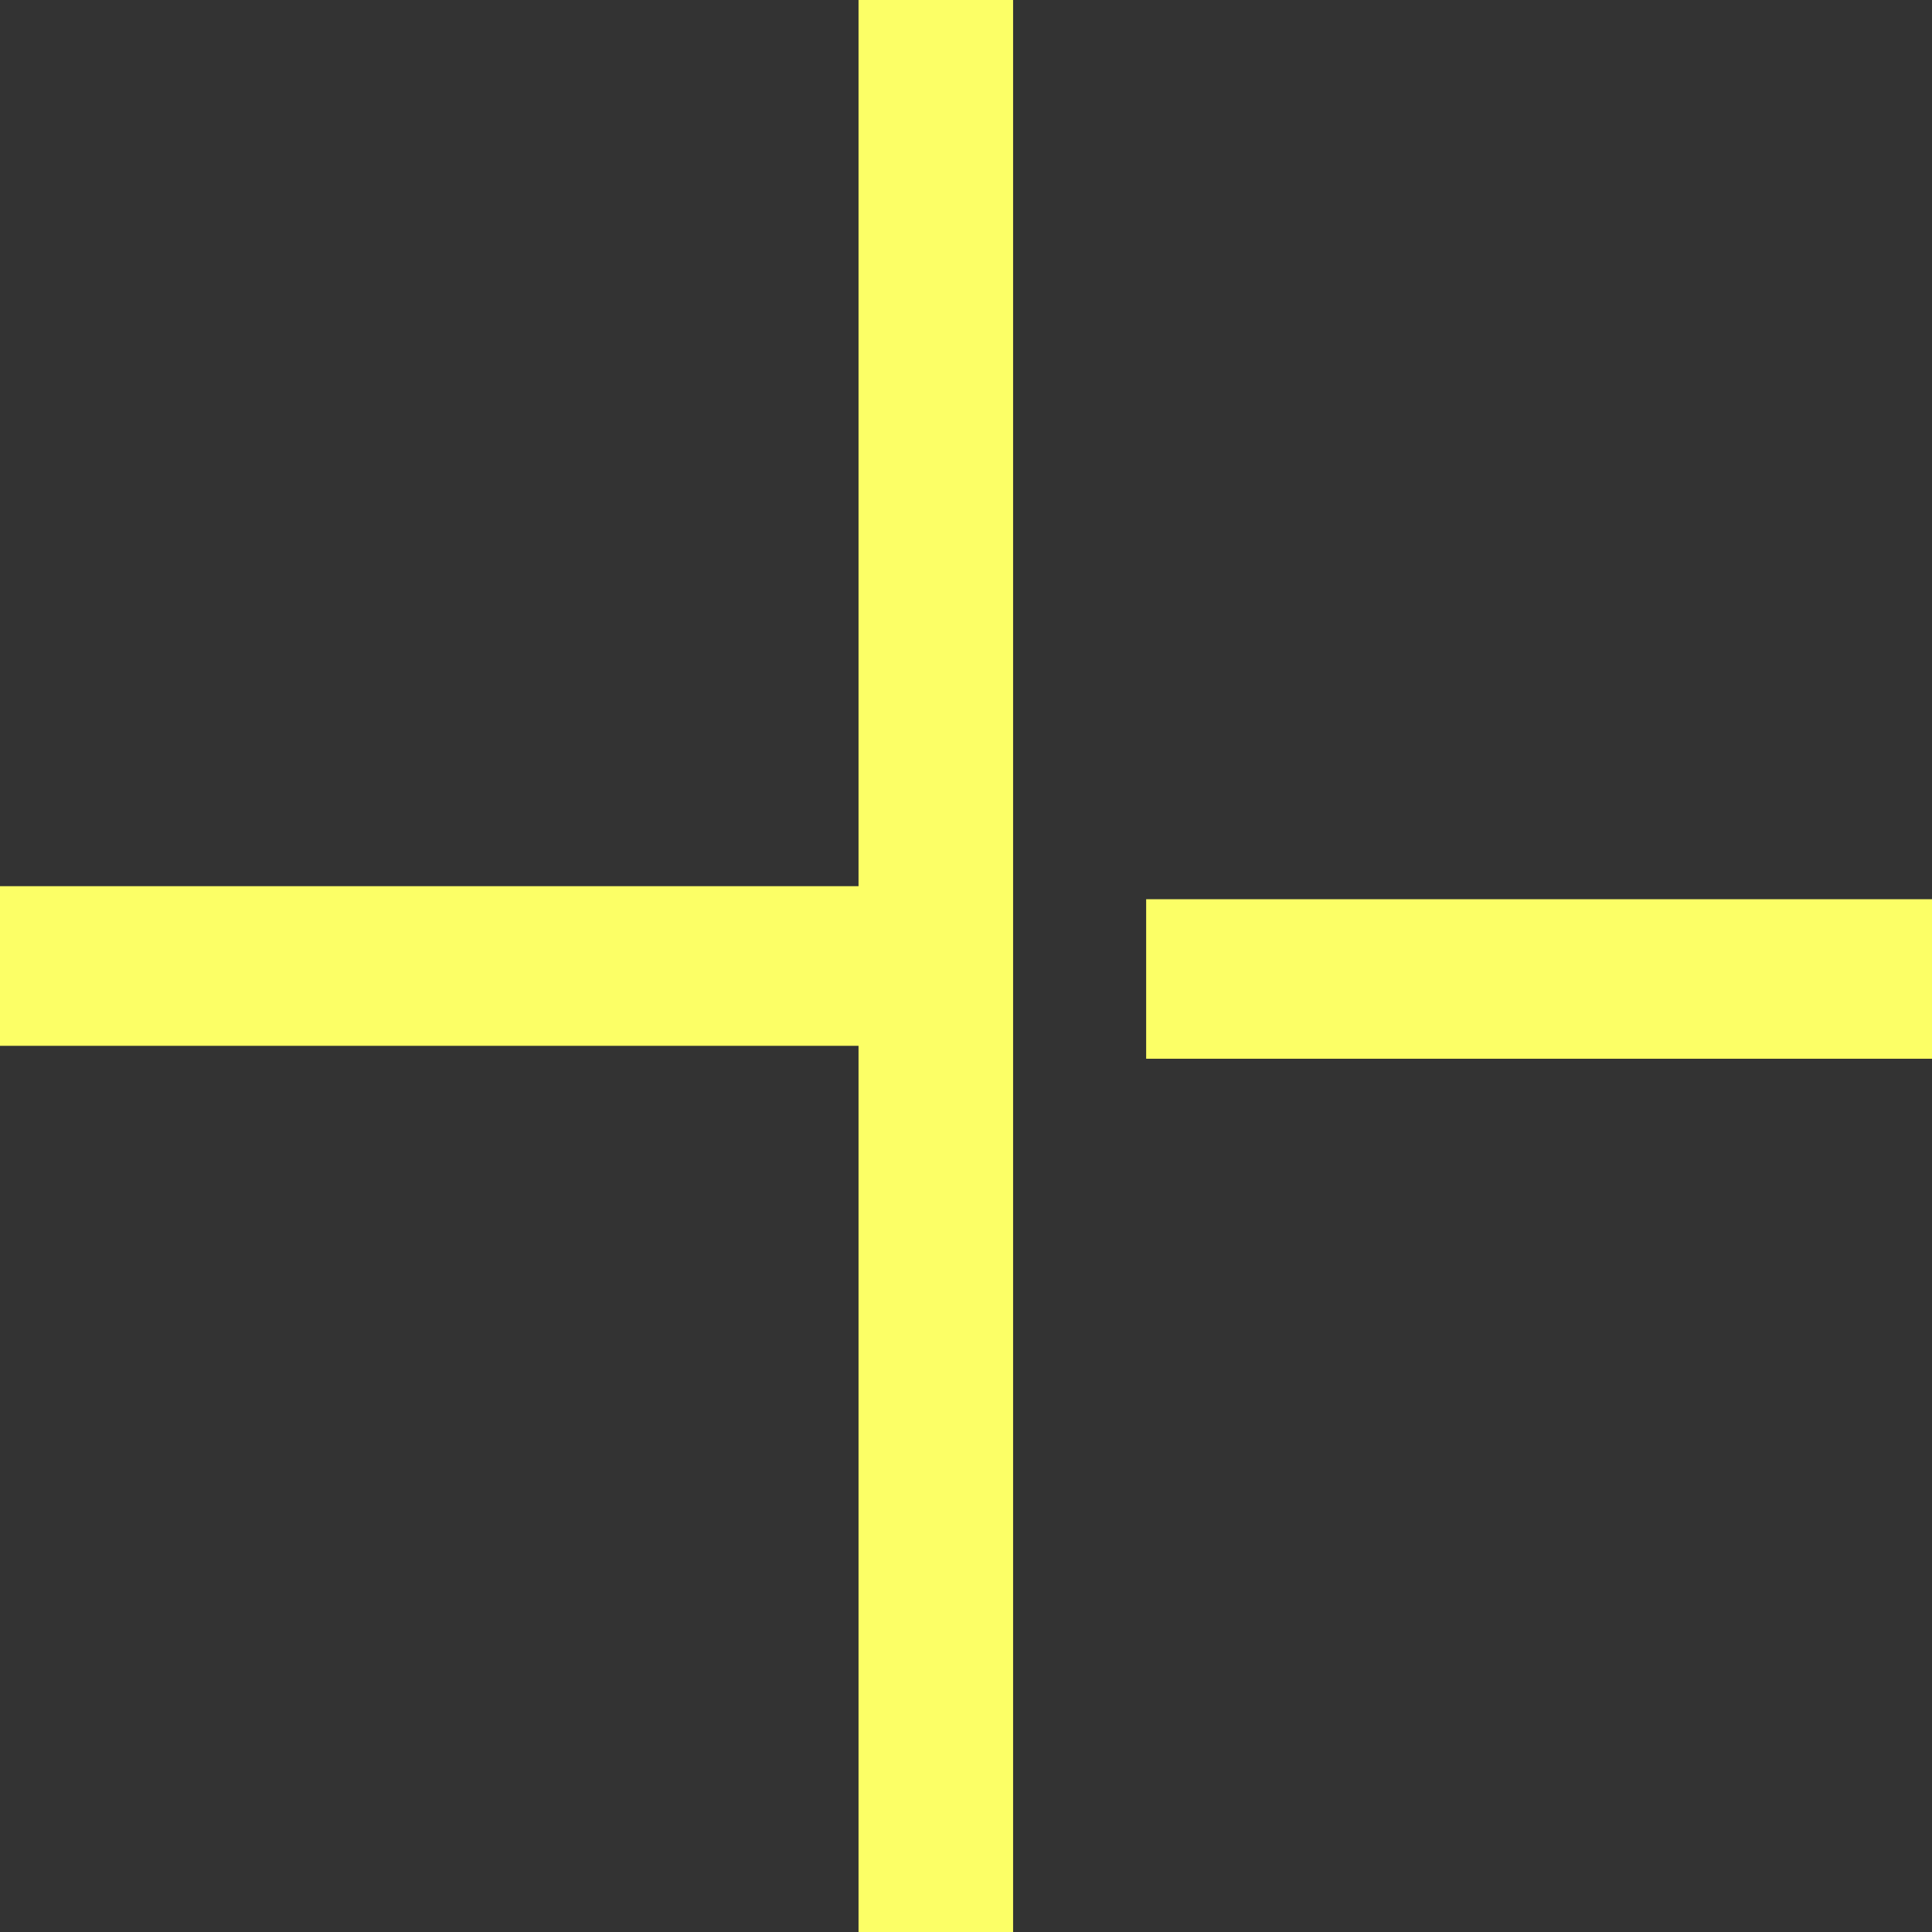
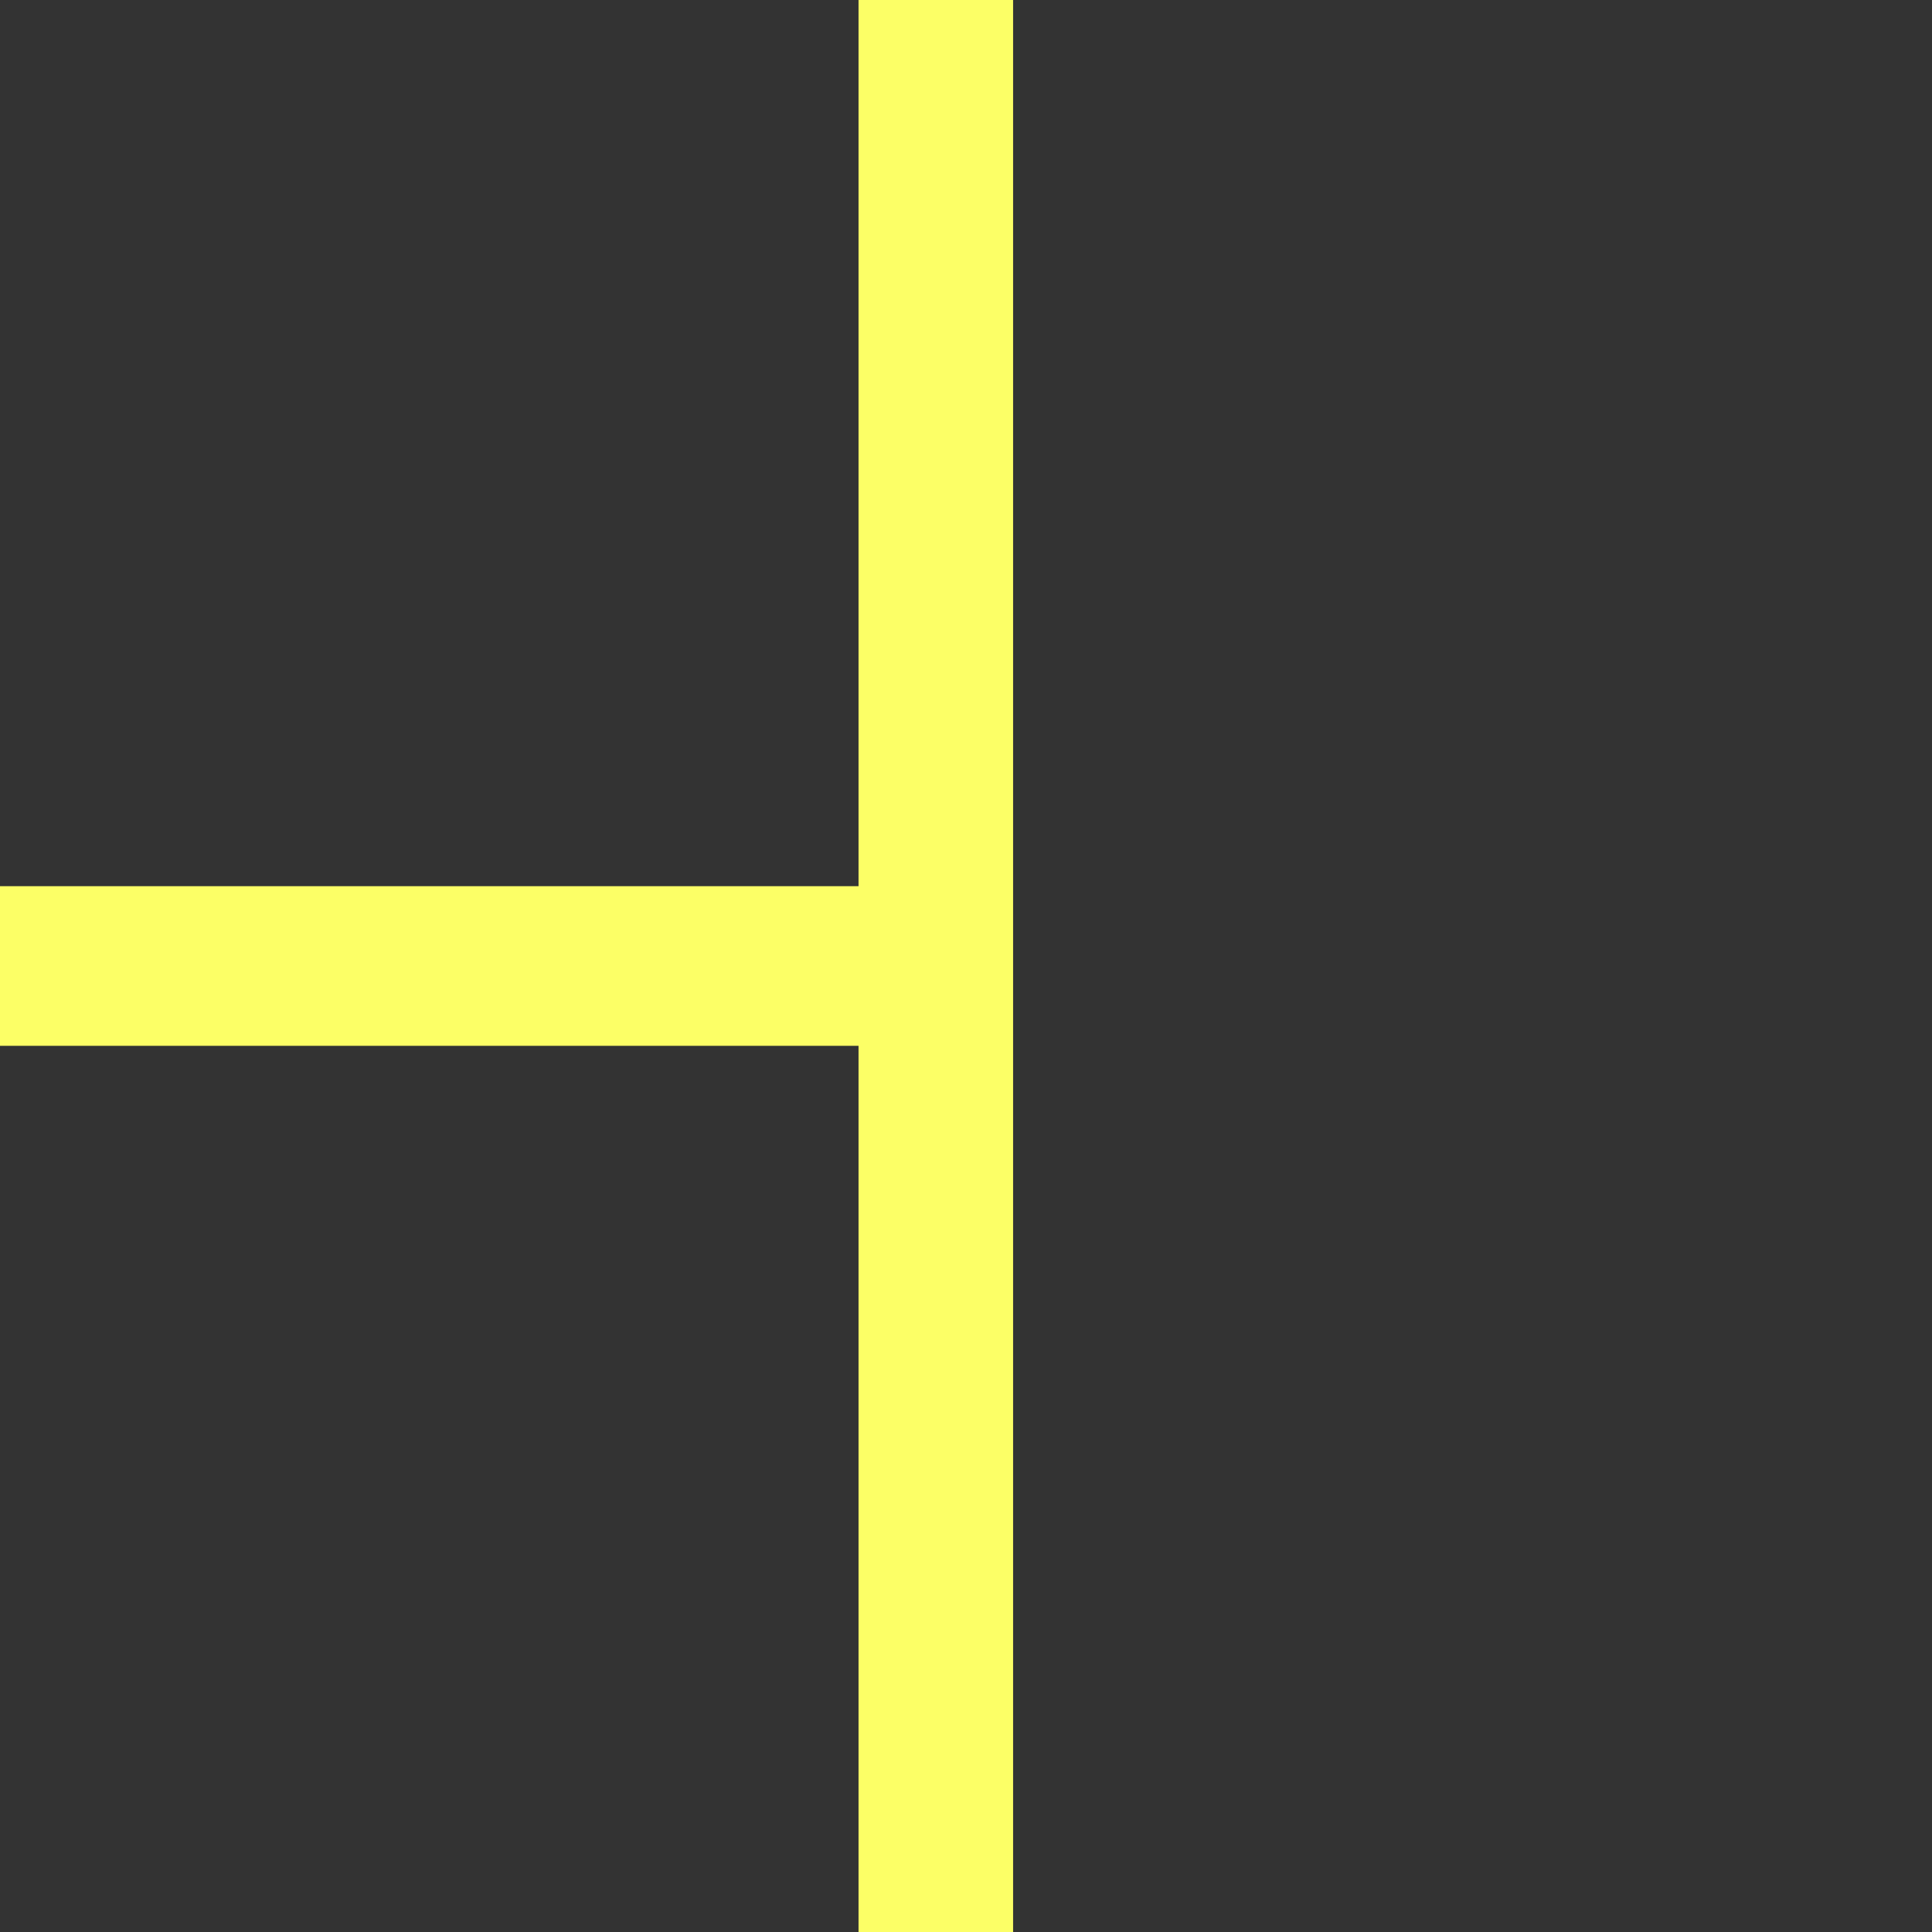
<svg xmlns="http://www.w3.org/2000/svg" width="16" height="16" viewBox="0 0 16 16" fill="none">
  <rect x="0" y="0" width="16" height="16" fill="#333333" stroke="none" />
  <path d="M8.39 8.25058e-08L8.39 16H7.11L7.11 0L8.39 8.25058e-08Z" fill="#FCFF66" />
  <path d="M7.958 7.339L0 7.339L1.35885e-07 8.661L7.958 8.661V7.339Z" fill="#FCFF66" />
-   <path d="M16 7.447L9.492 7.447V8.768L16 8.768V7.447Z" fill="#FCFF66" />
</svg>